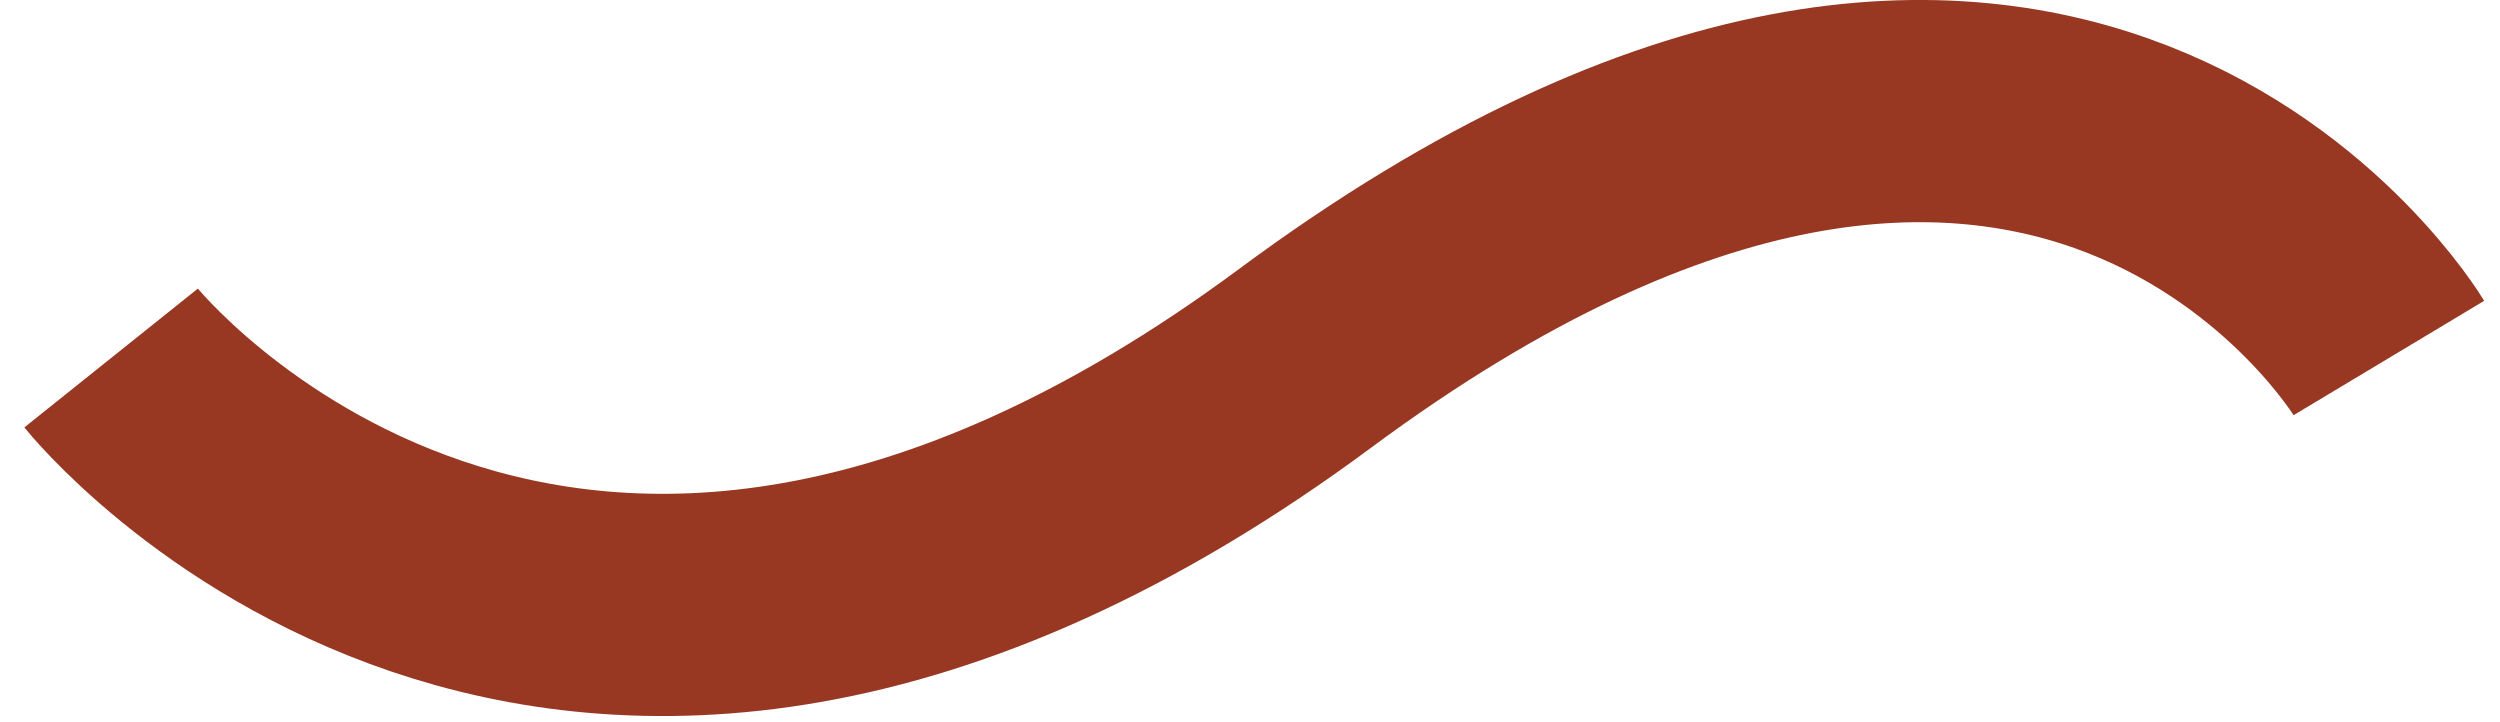
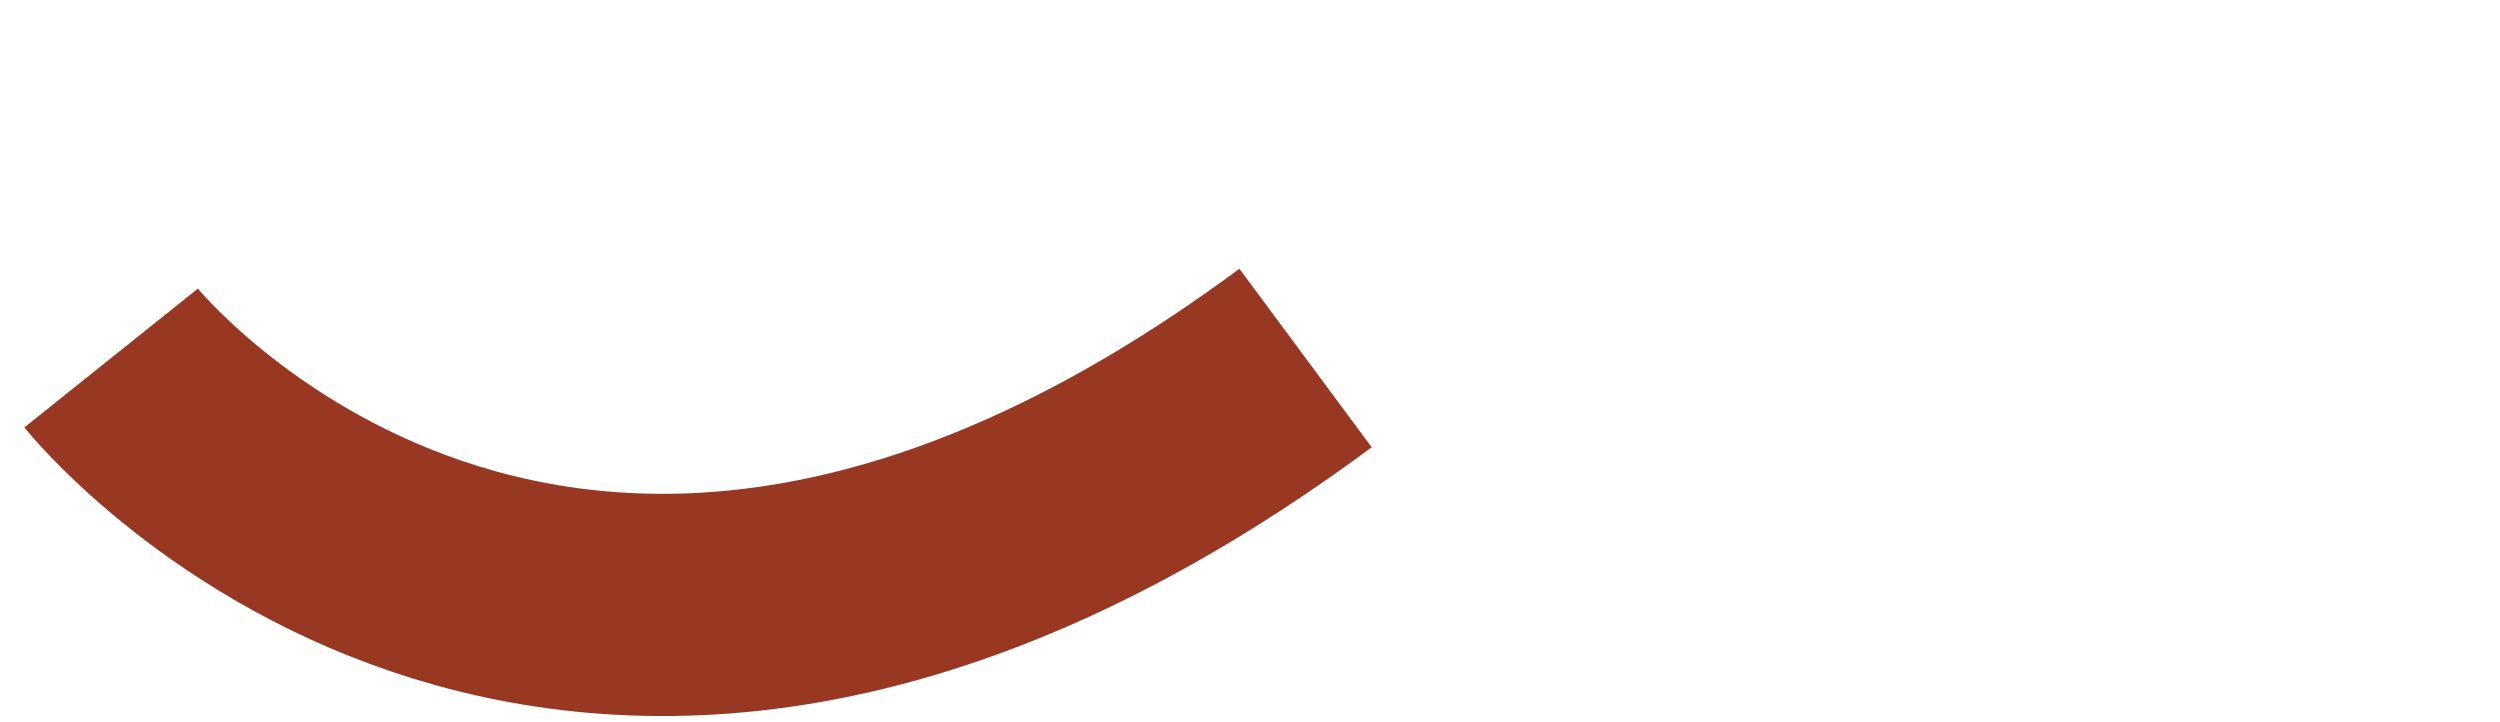
<svg xmlns="http://www.w3.org/2000/svg" width="45" height="13" viewBox="0 0 45 13" fill="none">
-   <path d="M2 6.444C2 6.444 10 16.445 23.5 6.444C37 -3.556 43 6.444 43 6.444" stroke="#983822" stroke-width="4" />
+   <path d="M2 6.444C2 6.444 10 16.445 23.5 6.444" stroke="#983822" stroke-width="4" />
</svg>